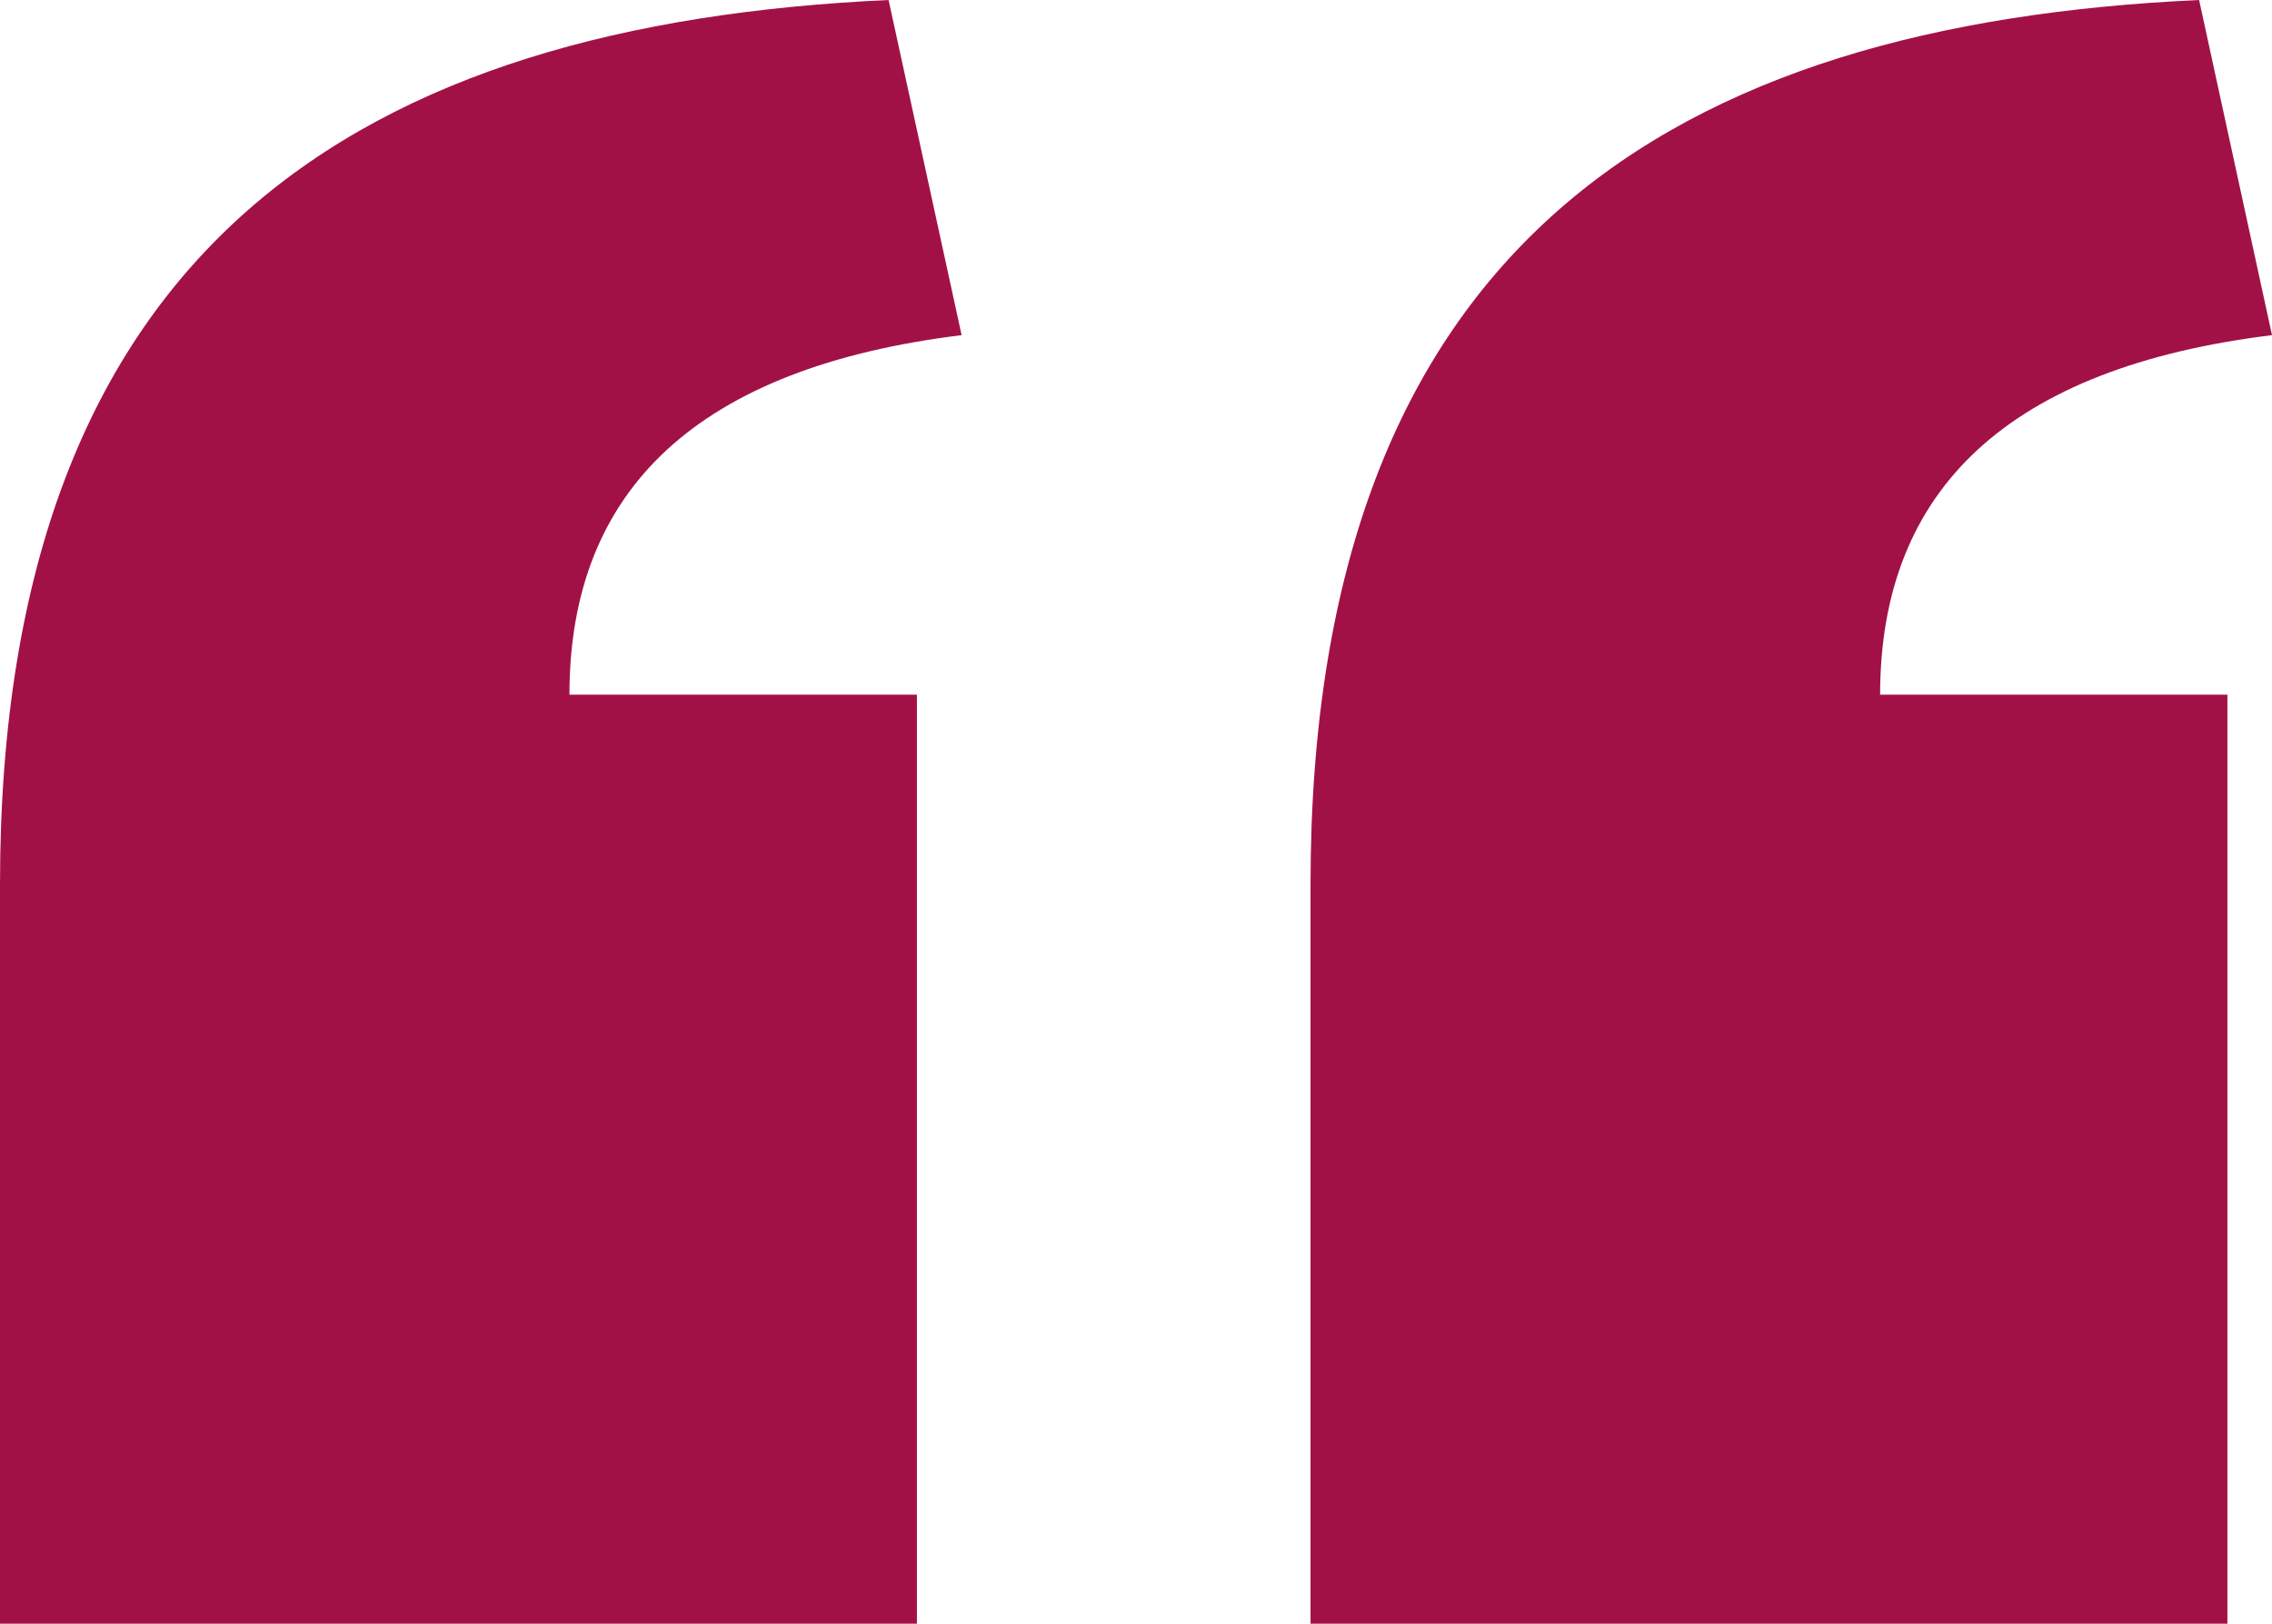
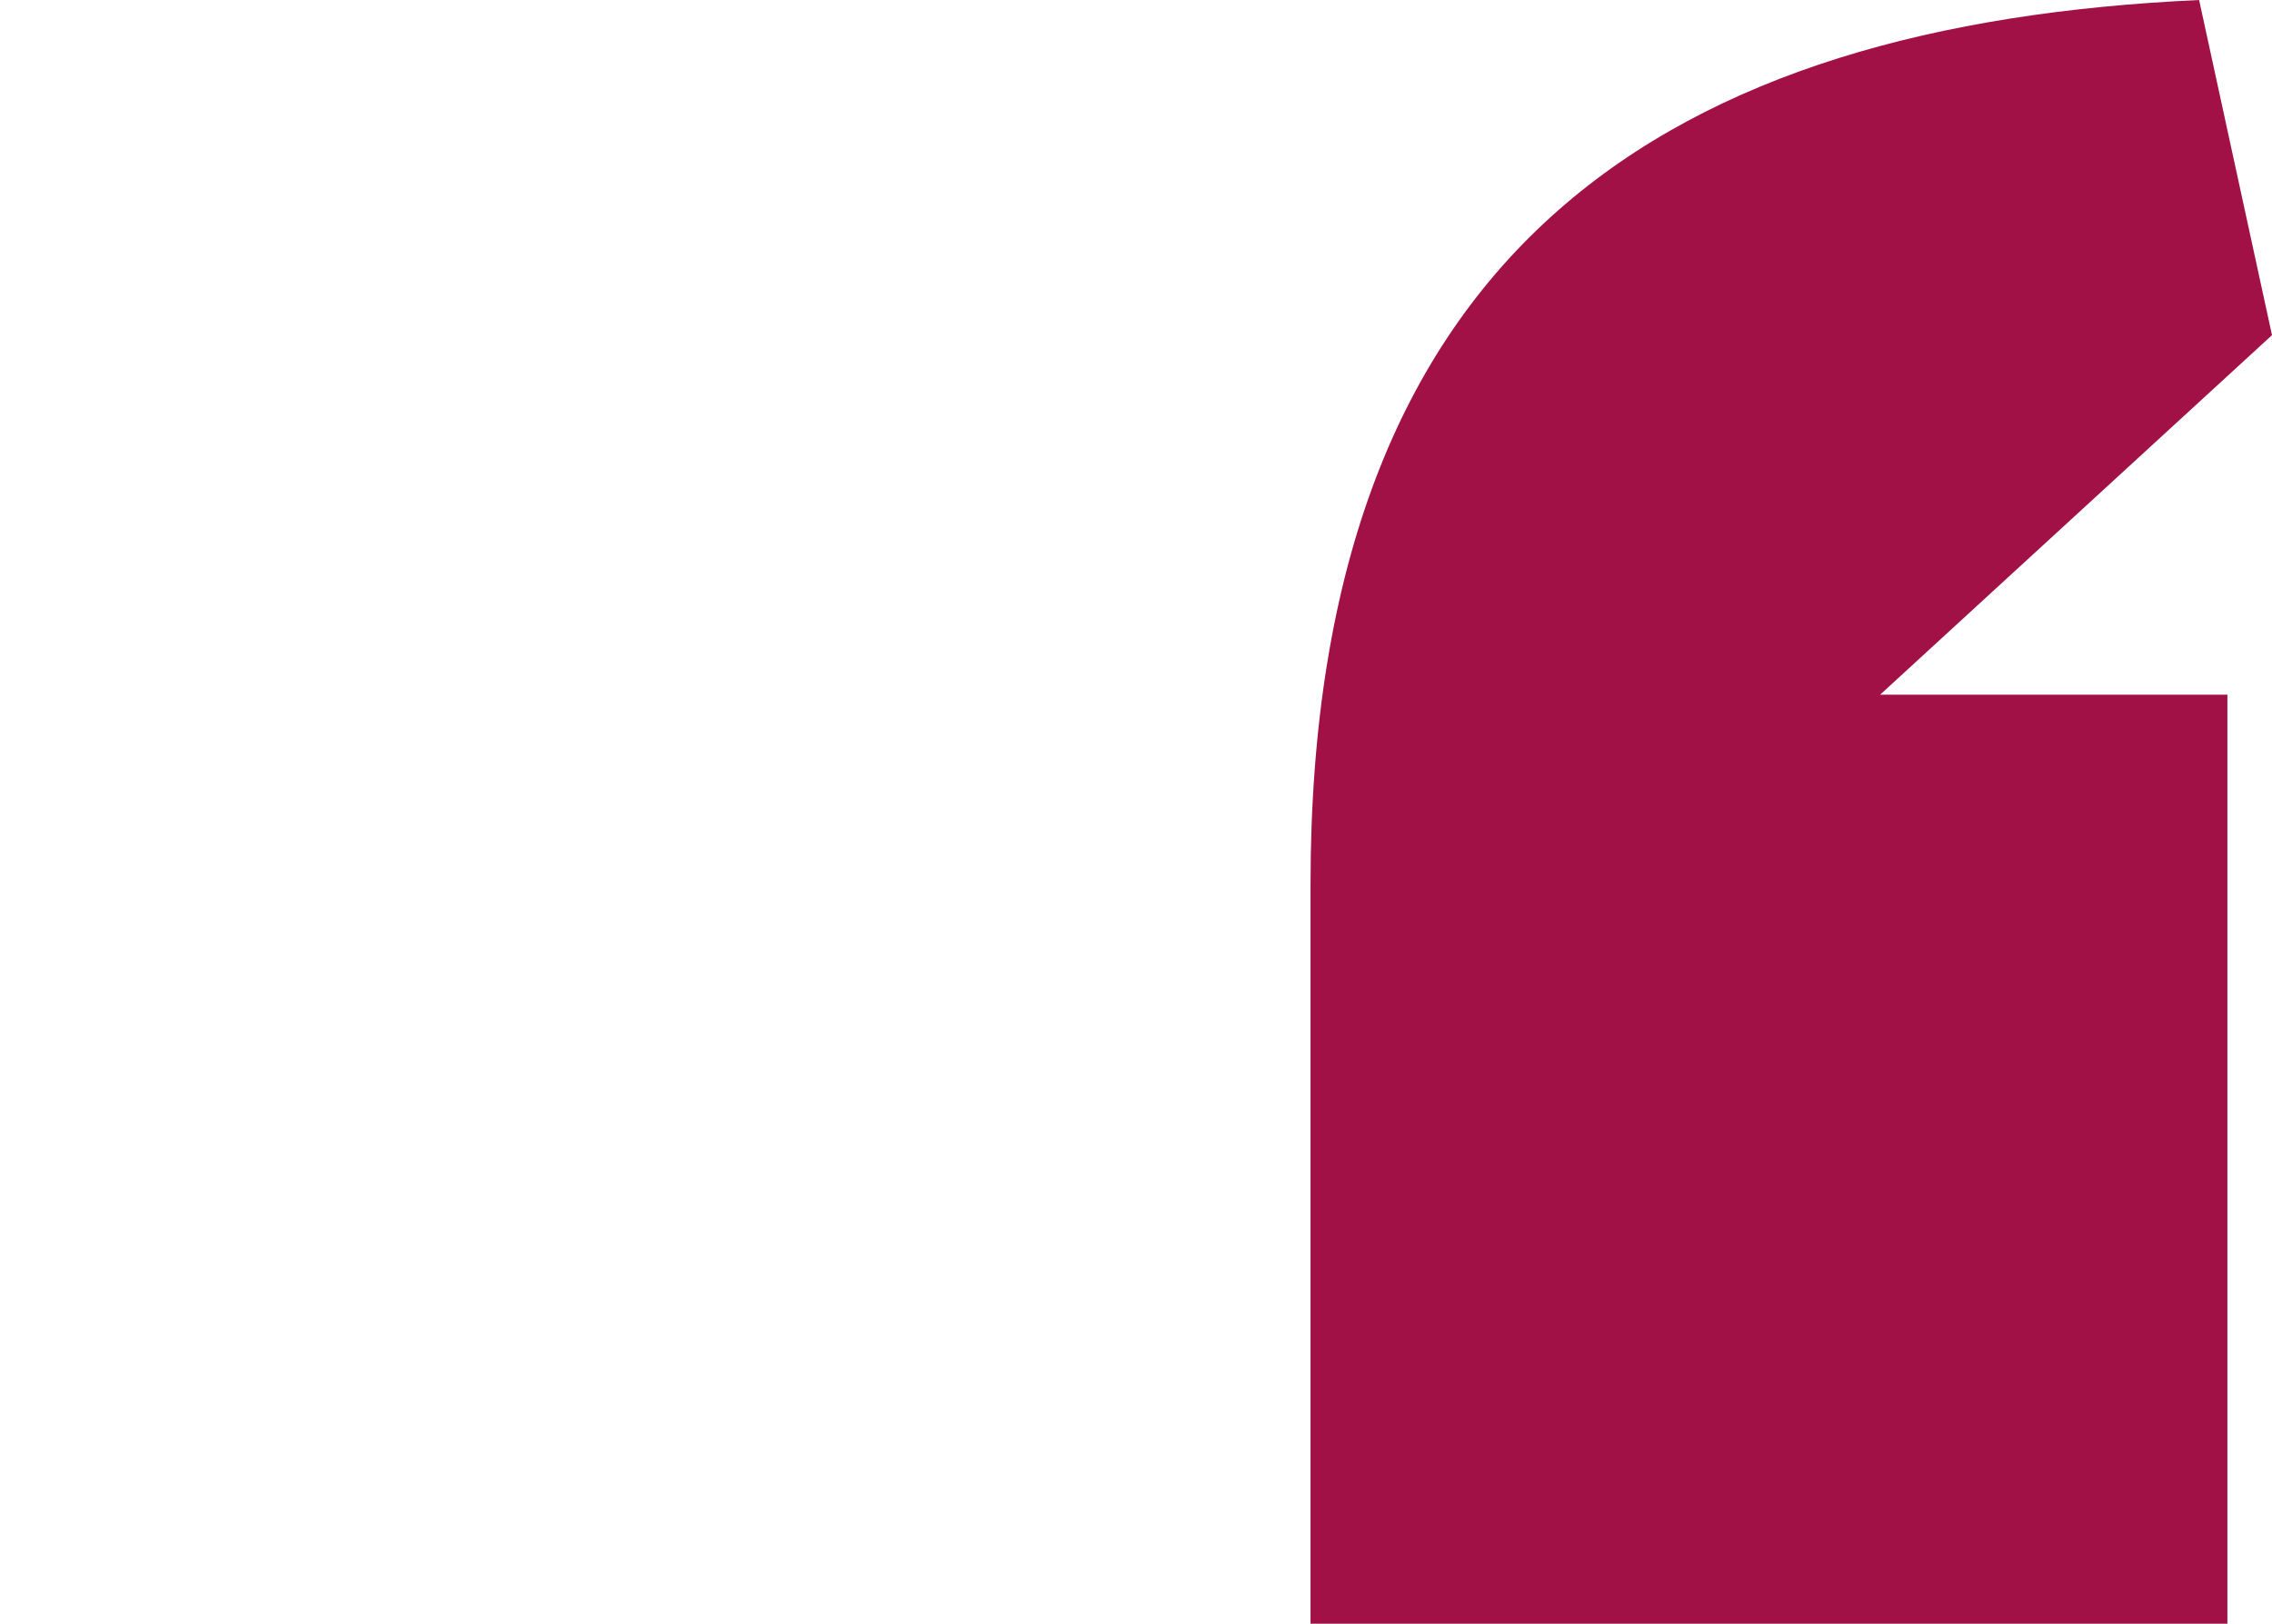
<svg xmlns="http://www.w3.org/2000/svg" width="93.326" height="66.697" viewBox="0 0 93.326 66.697">
  <g transform="translate(0 0)">
-     <path d="M257.479,67.685l-2.994-13.767c-21.558.988-36.5,9.957-36.5,36.334v30.362h37.662V82.454H241.382C241.383,73.99,246.693,69.012,257.479,67.685Z" transform="translate(-164.153 -53.918)" fill="#a21146" />
-     <path d="M39.5,67.685,36.5,53.918C14.944,54.906,0,63.875,0,90.253v30.362H37.664V82.454H23.391C23.391,73.99,28.7,69.012,39.5,67.685Z" transform="translate(0 -53.918)" fill="#a21146" />
+     <path d="M257.479,67.685l-2.994-13.767c-21.558.988-36.5,9.957-36.5,36.334v30.362h37.662V82.454H241.382Z" transform="translate(-164.153 -53.918)" fill="#a21146" />
  </g>
</svg>